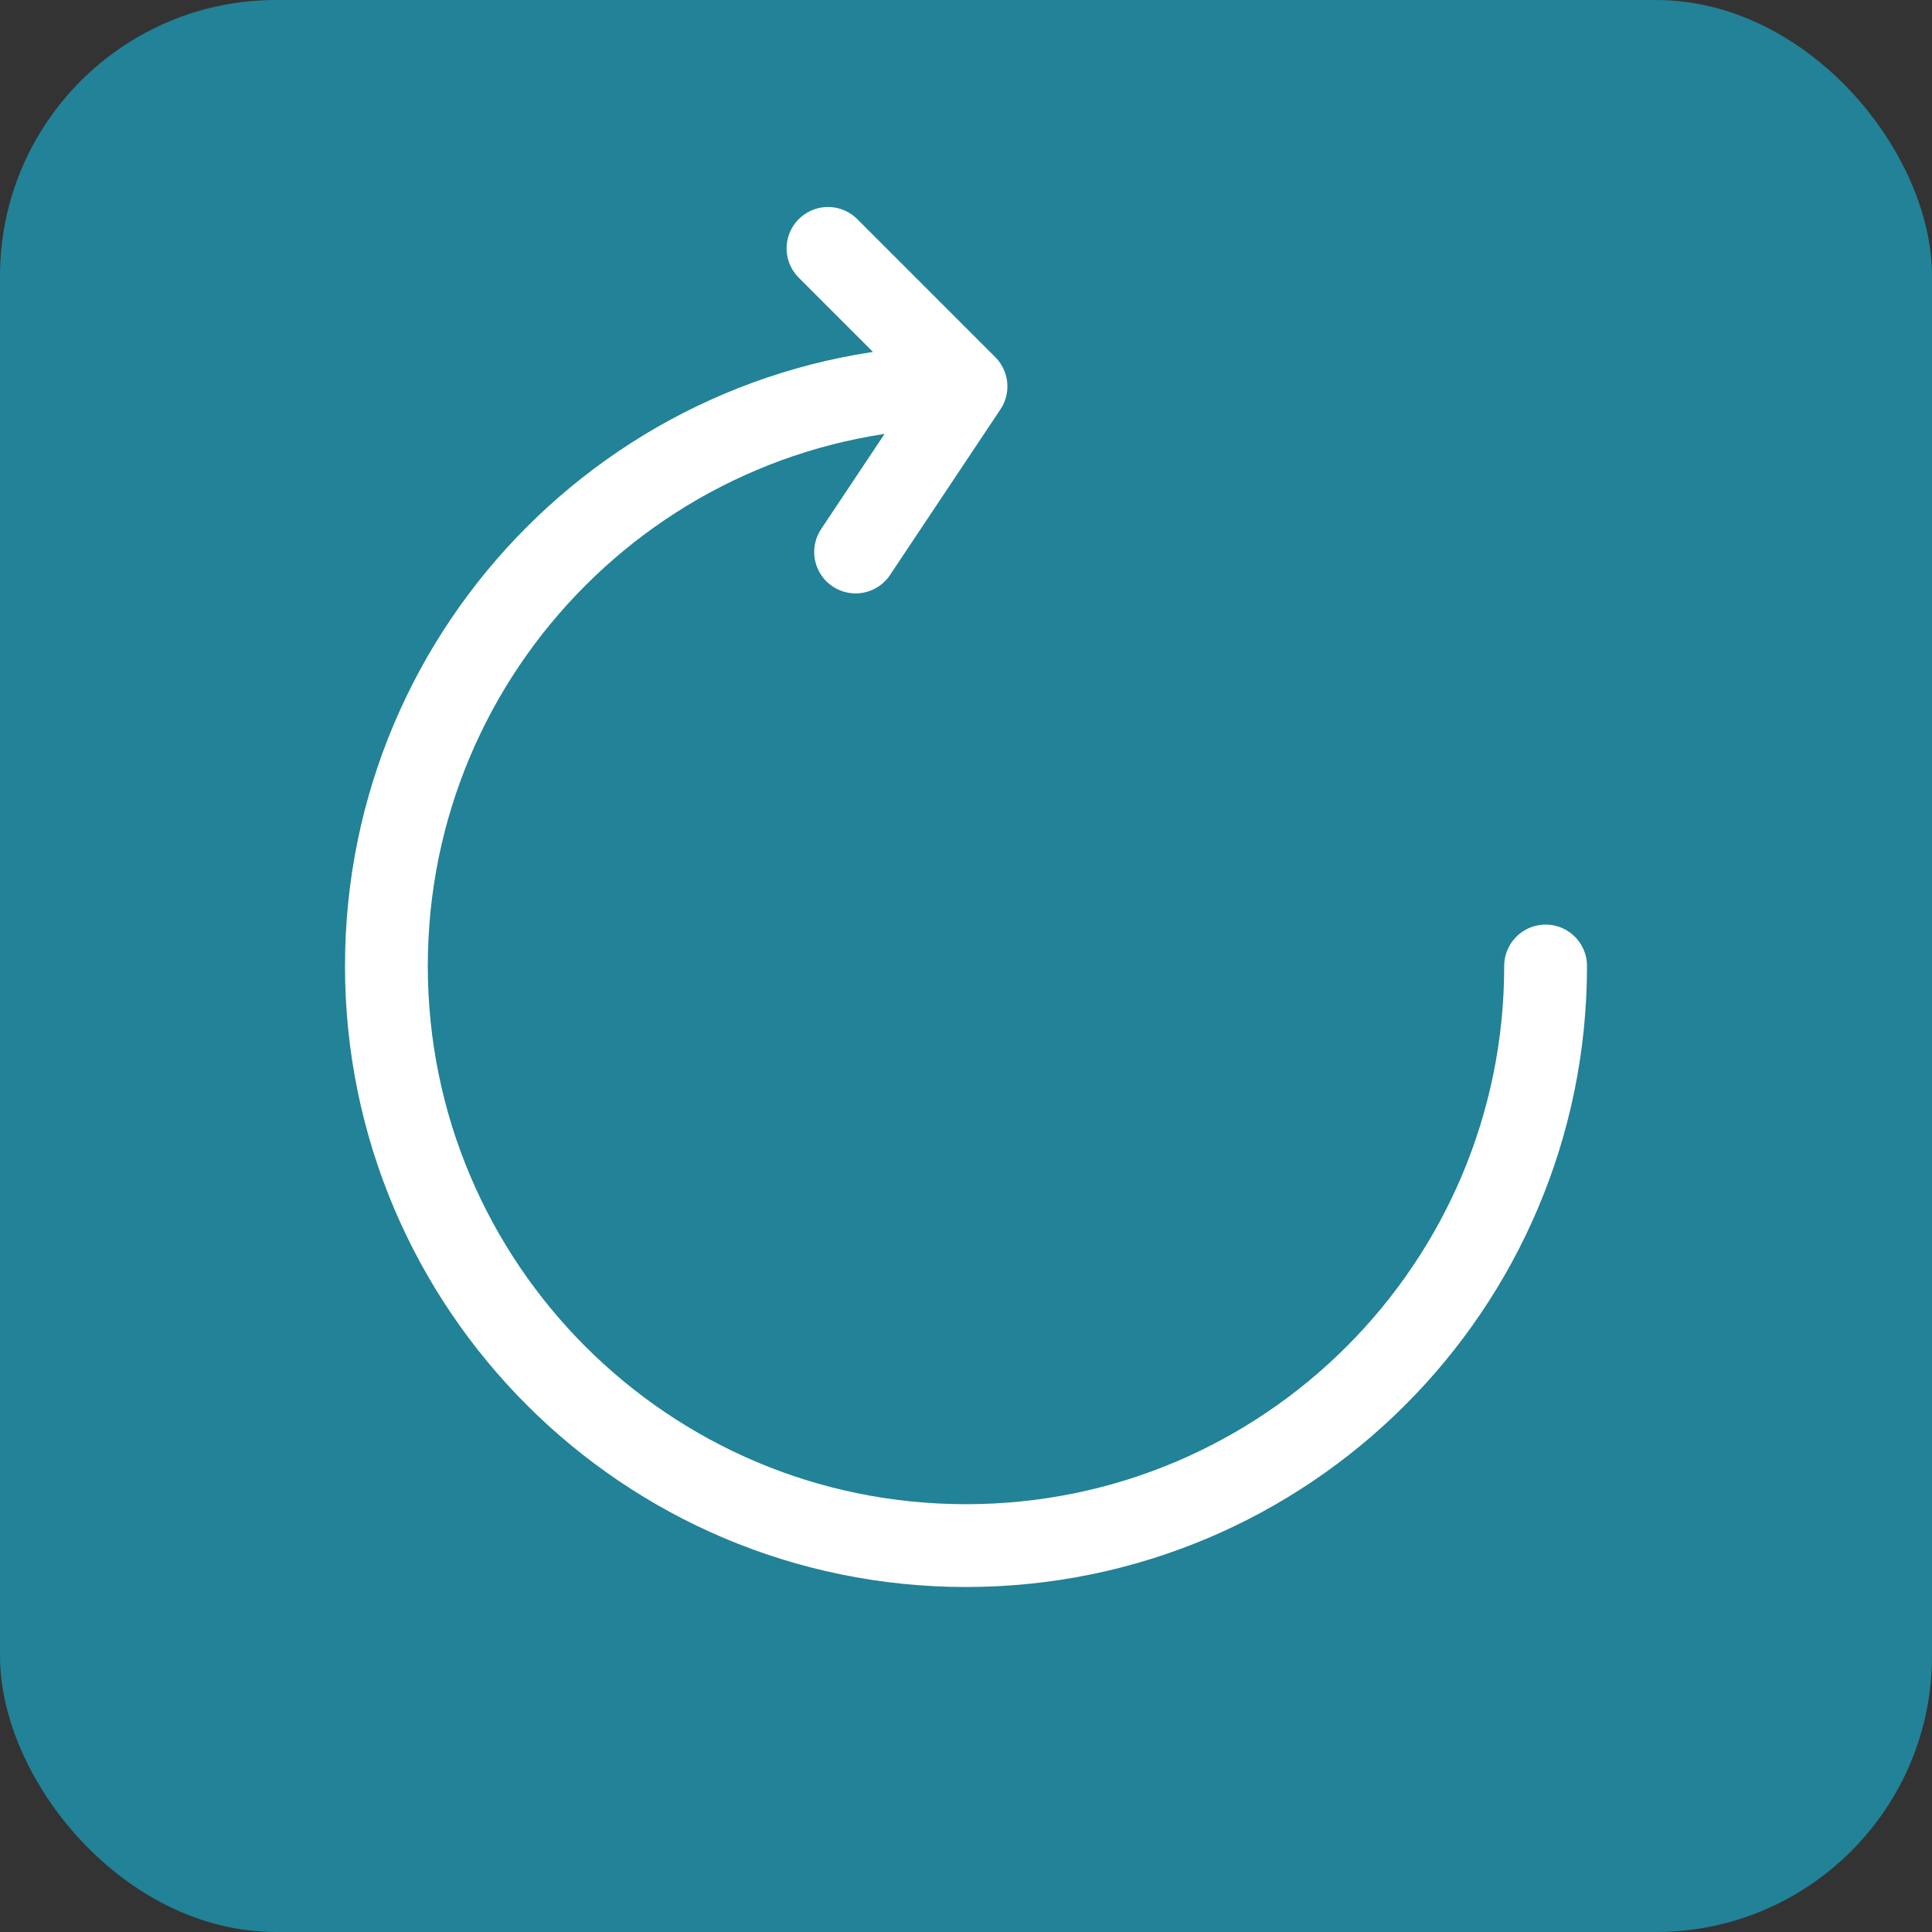
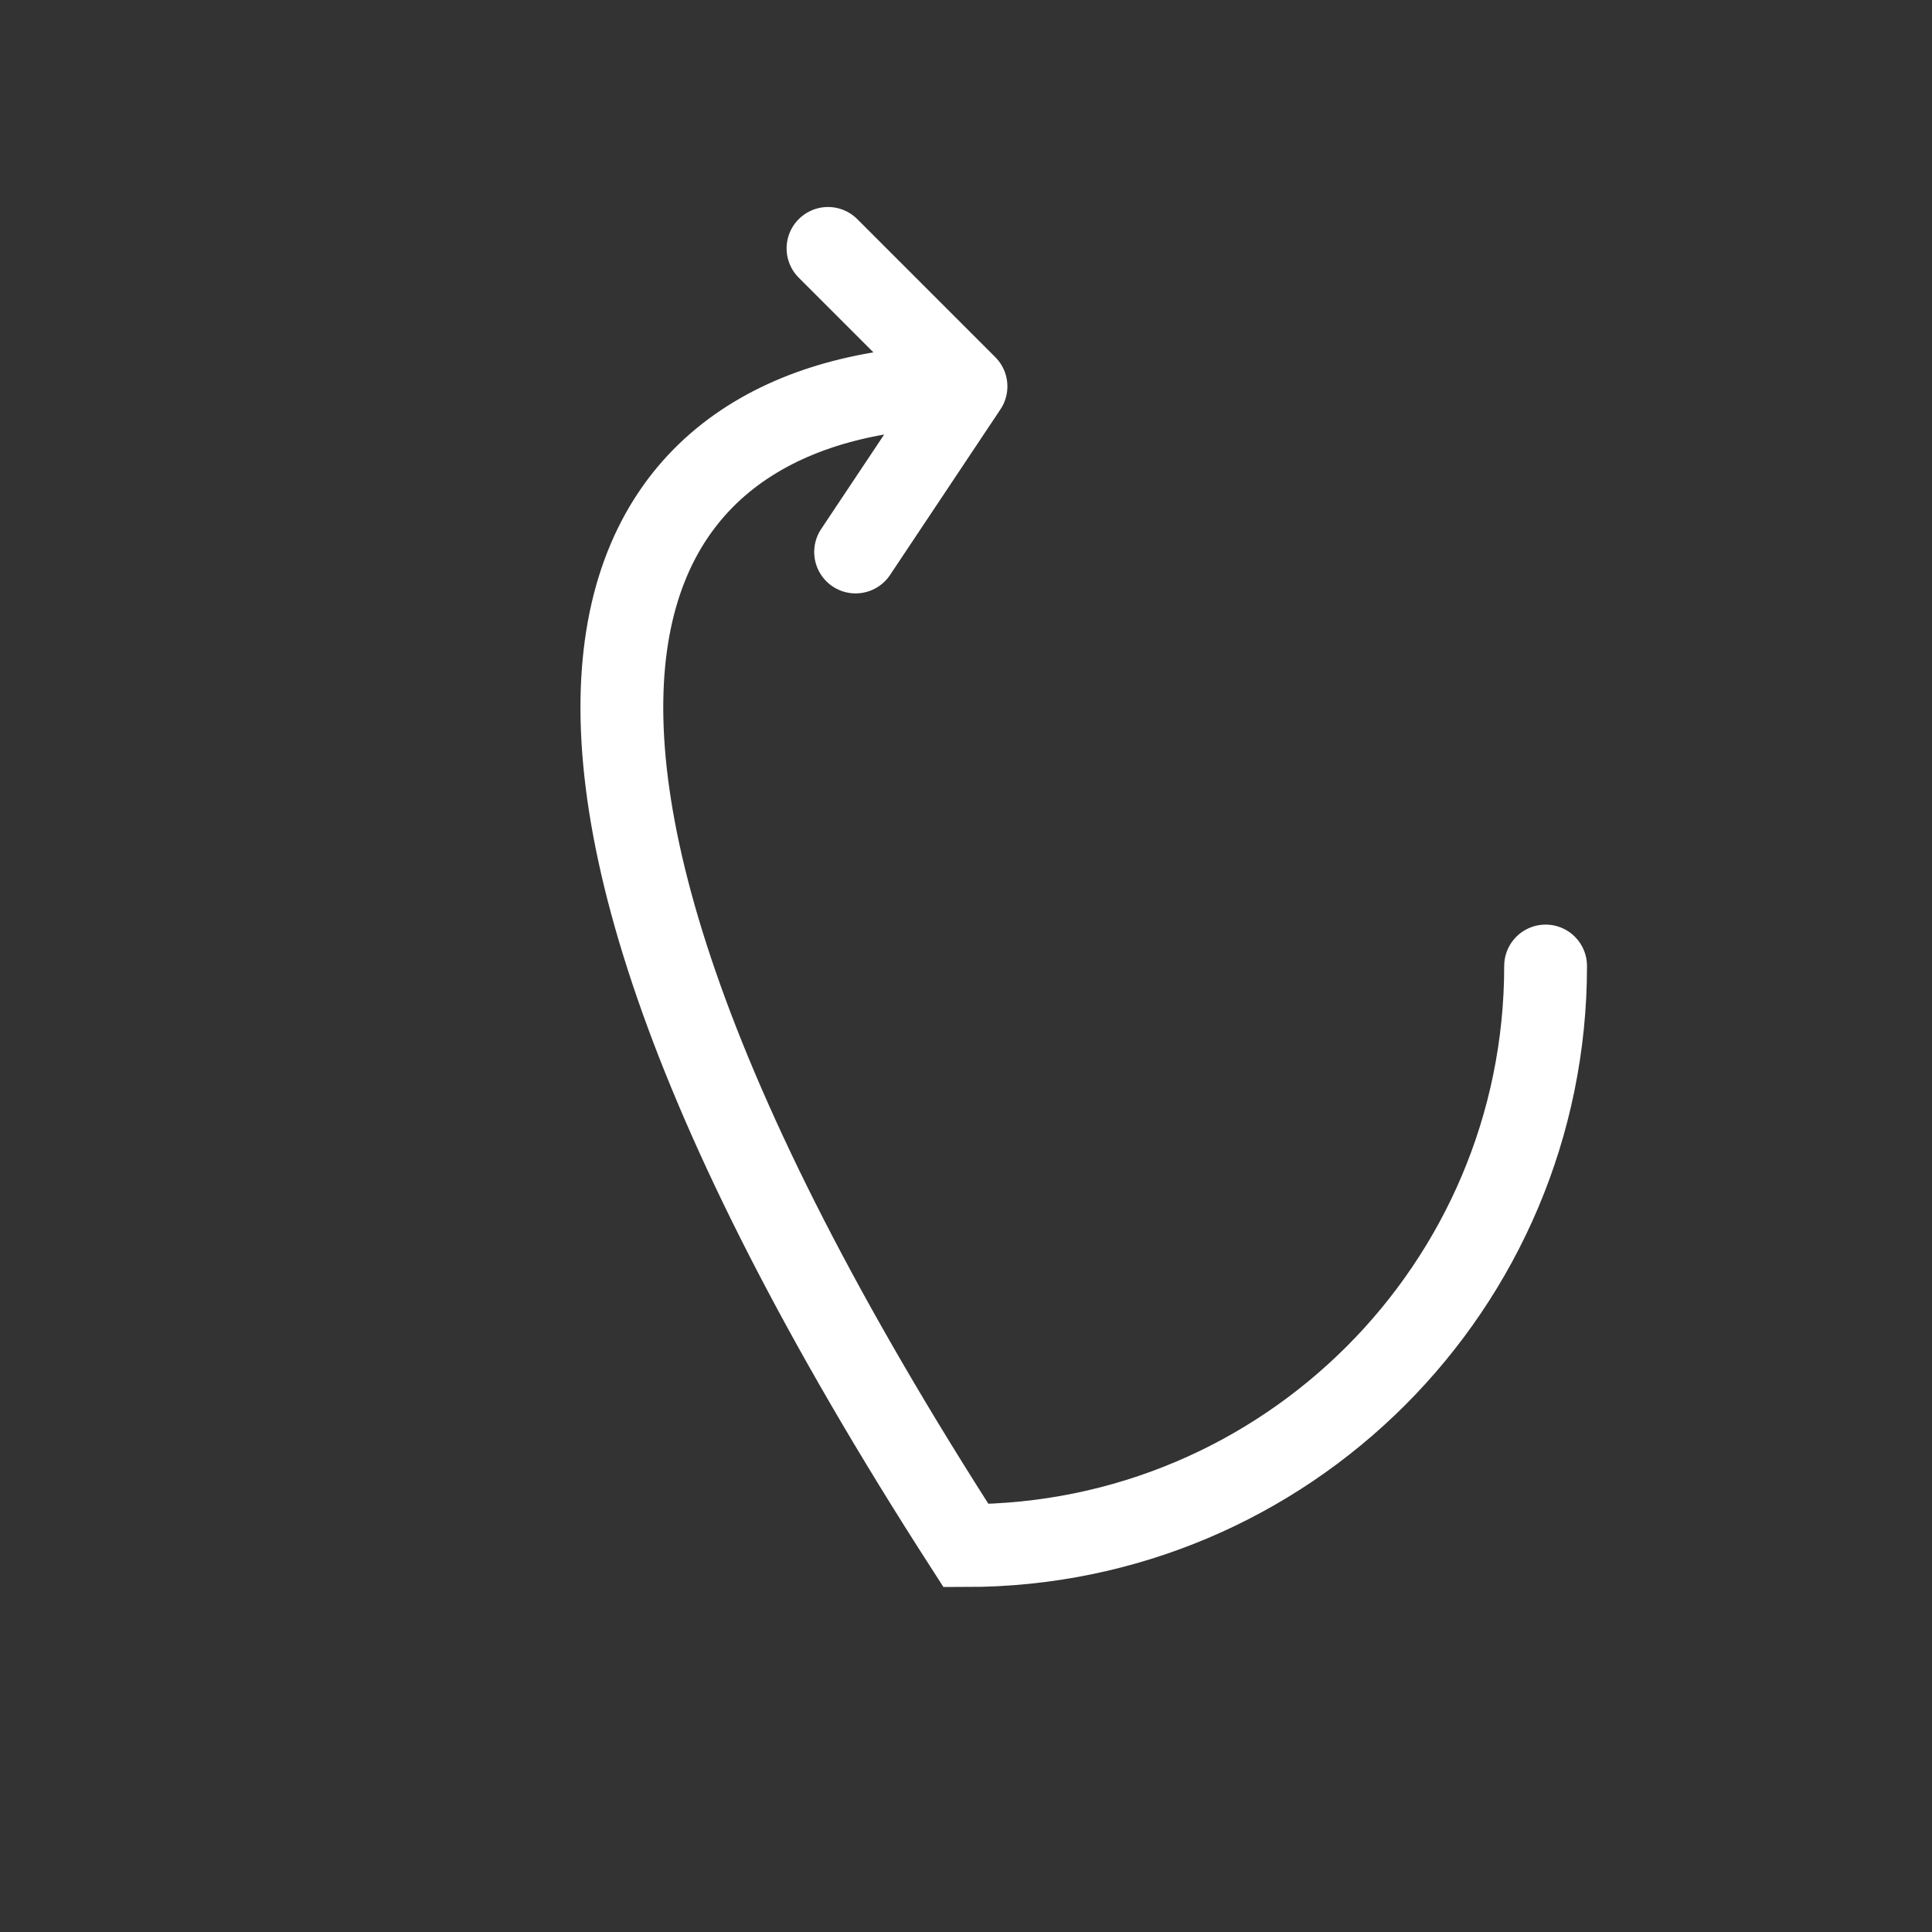
<svg xmlns="http://www.w3.org/2000/svg" width="35" height="35" viewBox="0 0 35 35" fill="none">
  <rect x="0" y="0" width="35" height="35" fill="#333333" stroke="none" />
-   <rect width="35" height="35" rx="5" fill="#228297" />
-   <path d="M28 17.5C28 23.299 23.299 28 17.5 28C11.701 28 7 23.299 7 17.5C7 11.701 11.701 7 17.5 7M17.5 7L15 4.5M17.5 7L15.5 10" stroke="white" stroke-width="1.5" stroke-linecap="round" />
+   <path d="M28 17.5C28 23.299 23.299 28 17.5 28C7 11.701 11.701 7 17.5 7M17.5 7L15 4.5M17.5 7L15.5 10" stroke="white" stroke-width="1.5" stroke-linecap="round" />
</svg>